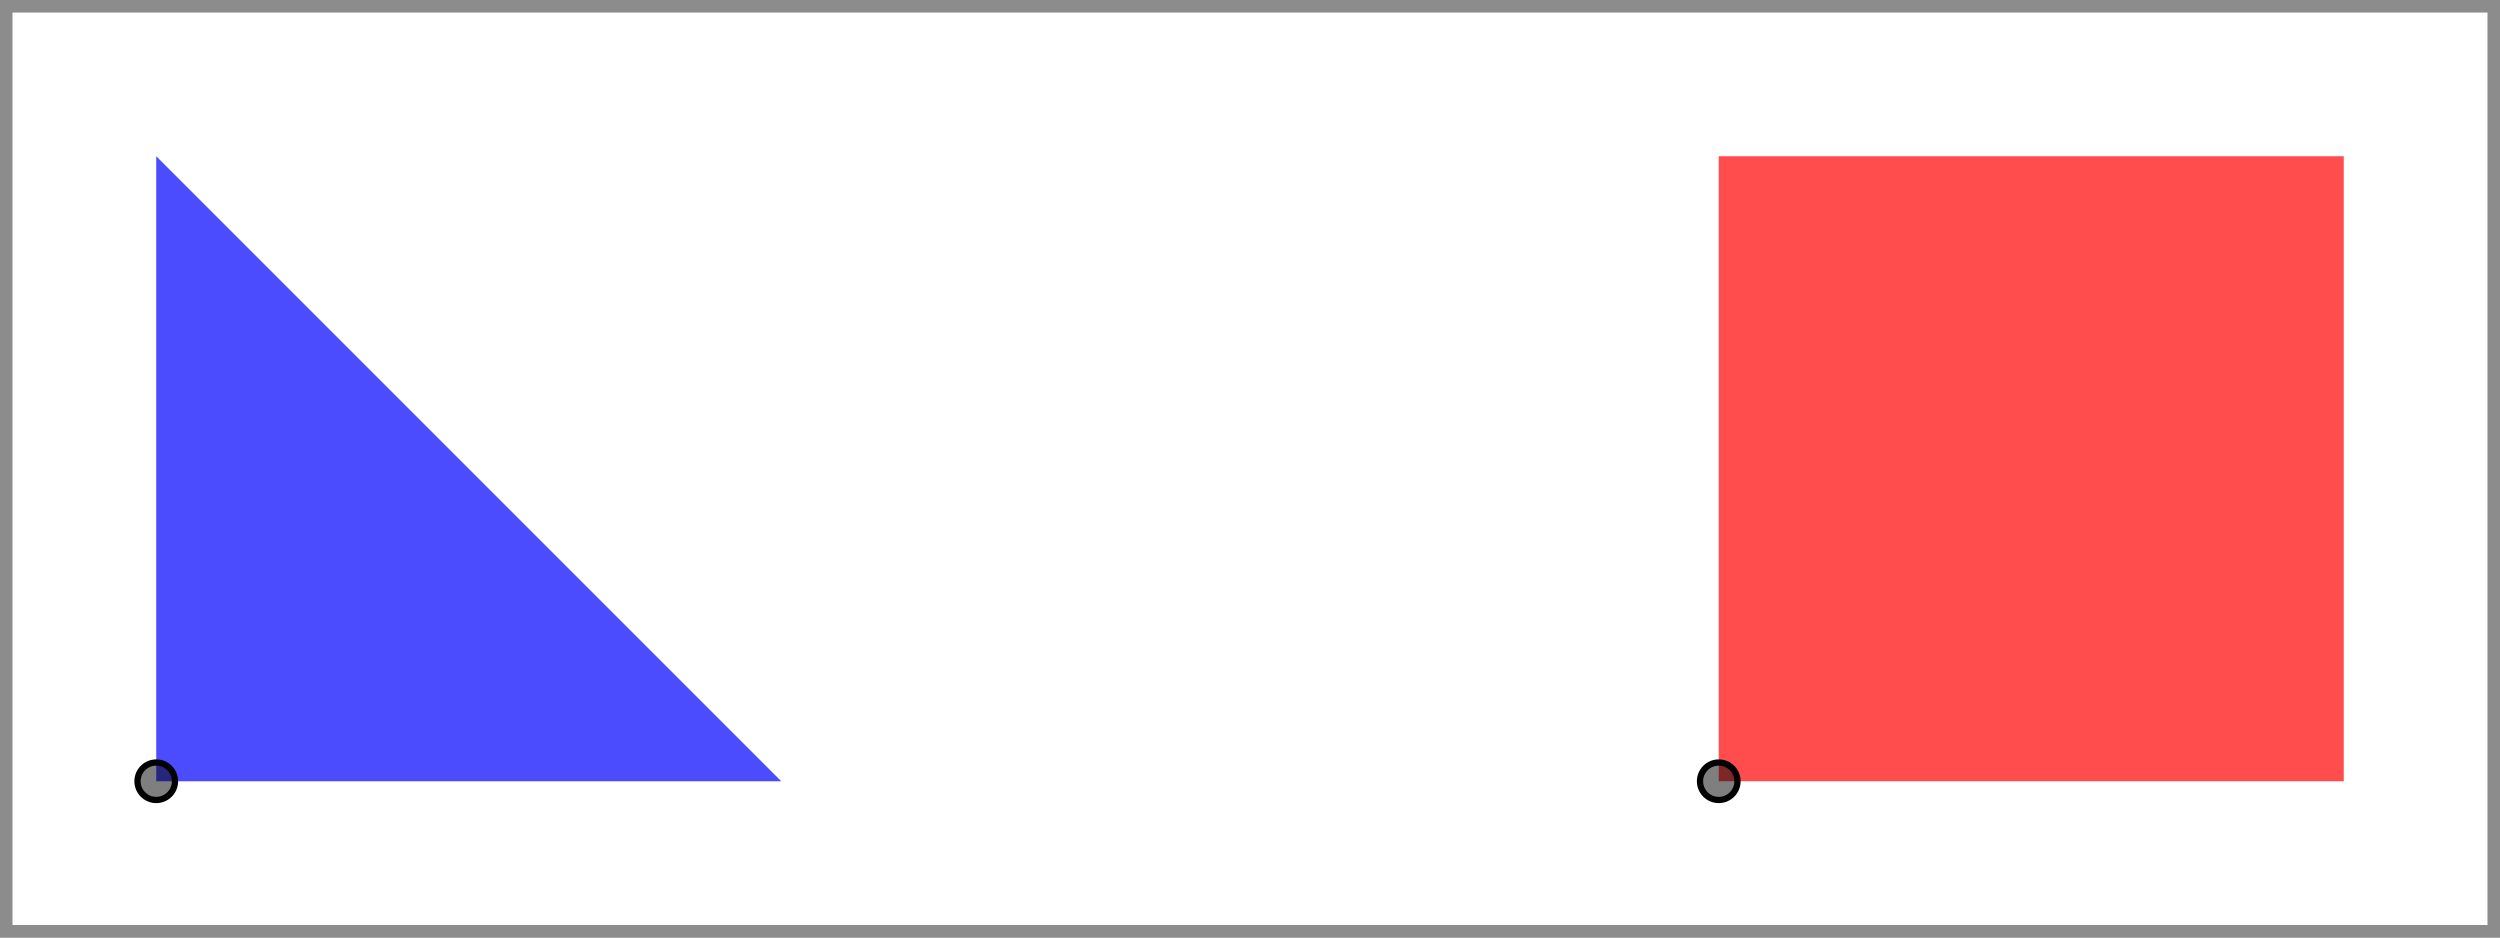
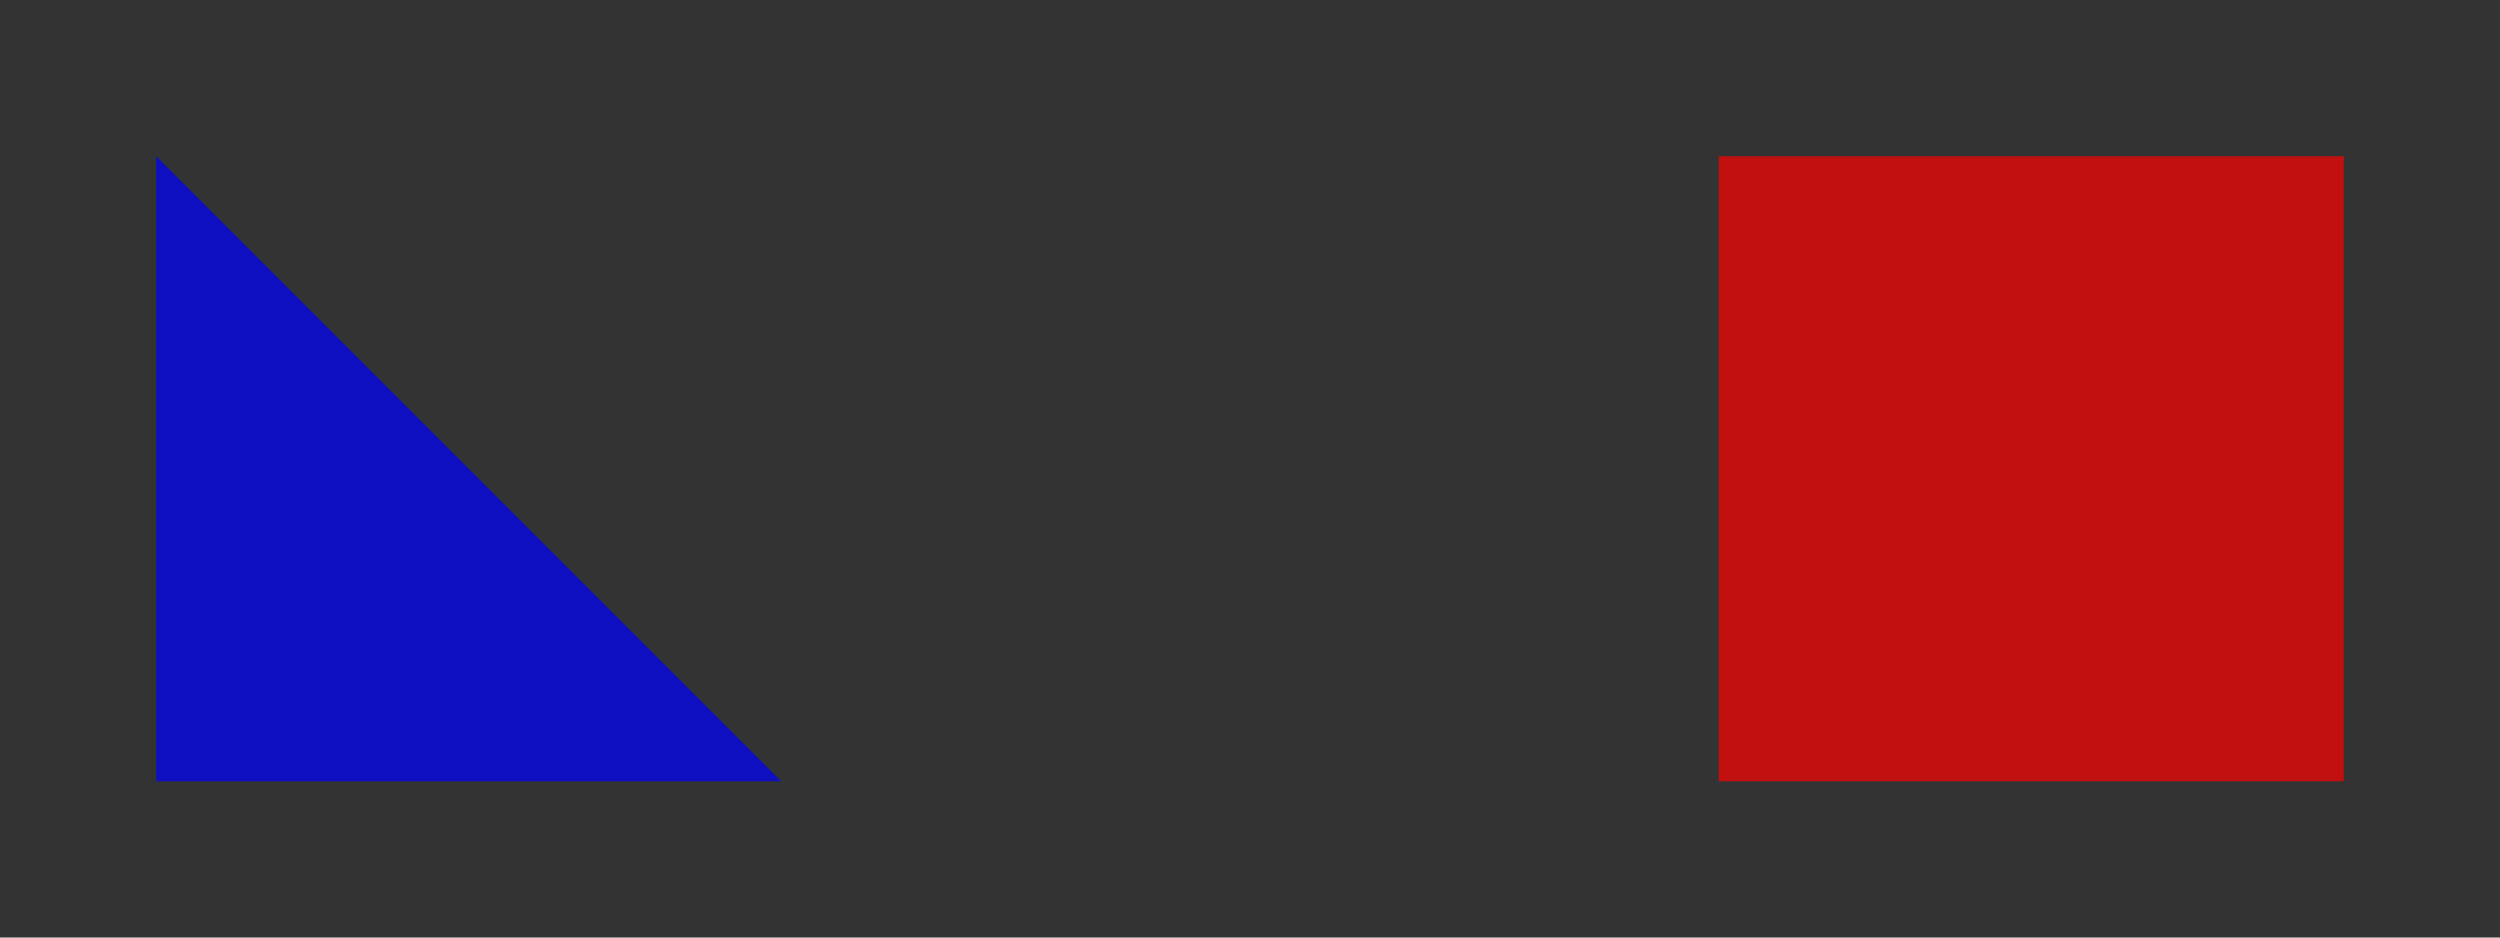
<svg xmlns="http://www.w3.org/2000/svg" height="150" width="400">
  <rect width="100%" height="100%" fill="#333333" stroke="none" />
-   <rect x="0" y="0" width="400" height="150" style="fill:white;stroke:grey;stroke-width:4;stroke-opacity:0.9" />
  <polygon points="25,125 25,25 125,125" style="fill:blue;stroke-width:0;fill-opacity:0.7" />
-   <circle cx="25" cy="125" r="3" stroke="black" stroke-width="1" fill="black" fill-opacity="0.5" />
  <rect x="275" y="25" width="100" height="100" style="fill:red;stroke-width:0;fill-opacity:0.7" />
-   <circle cx="275" cy="125" r="3" stroke="black" stroke-width="1" fill="black" fill-opacity="0.5" />
</svg>